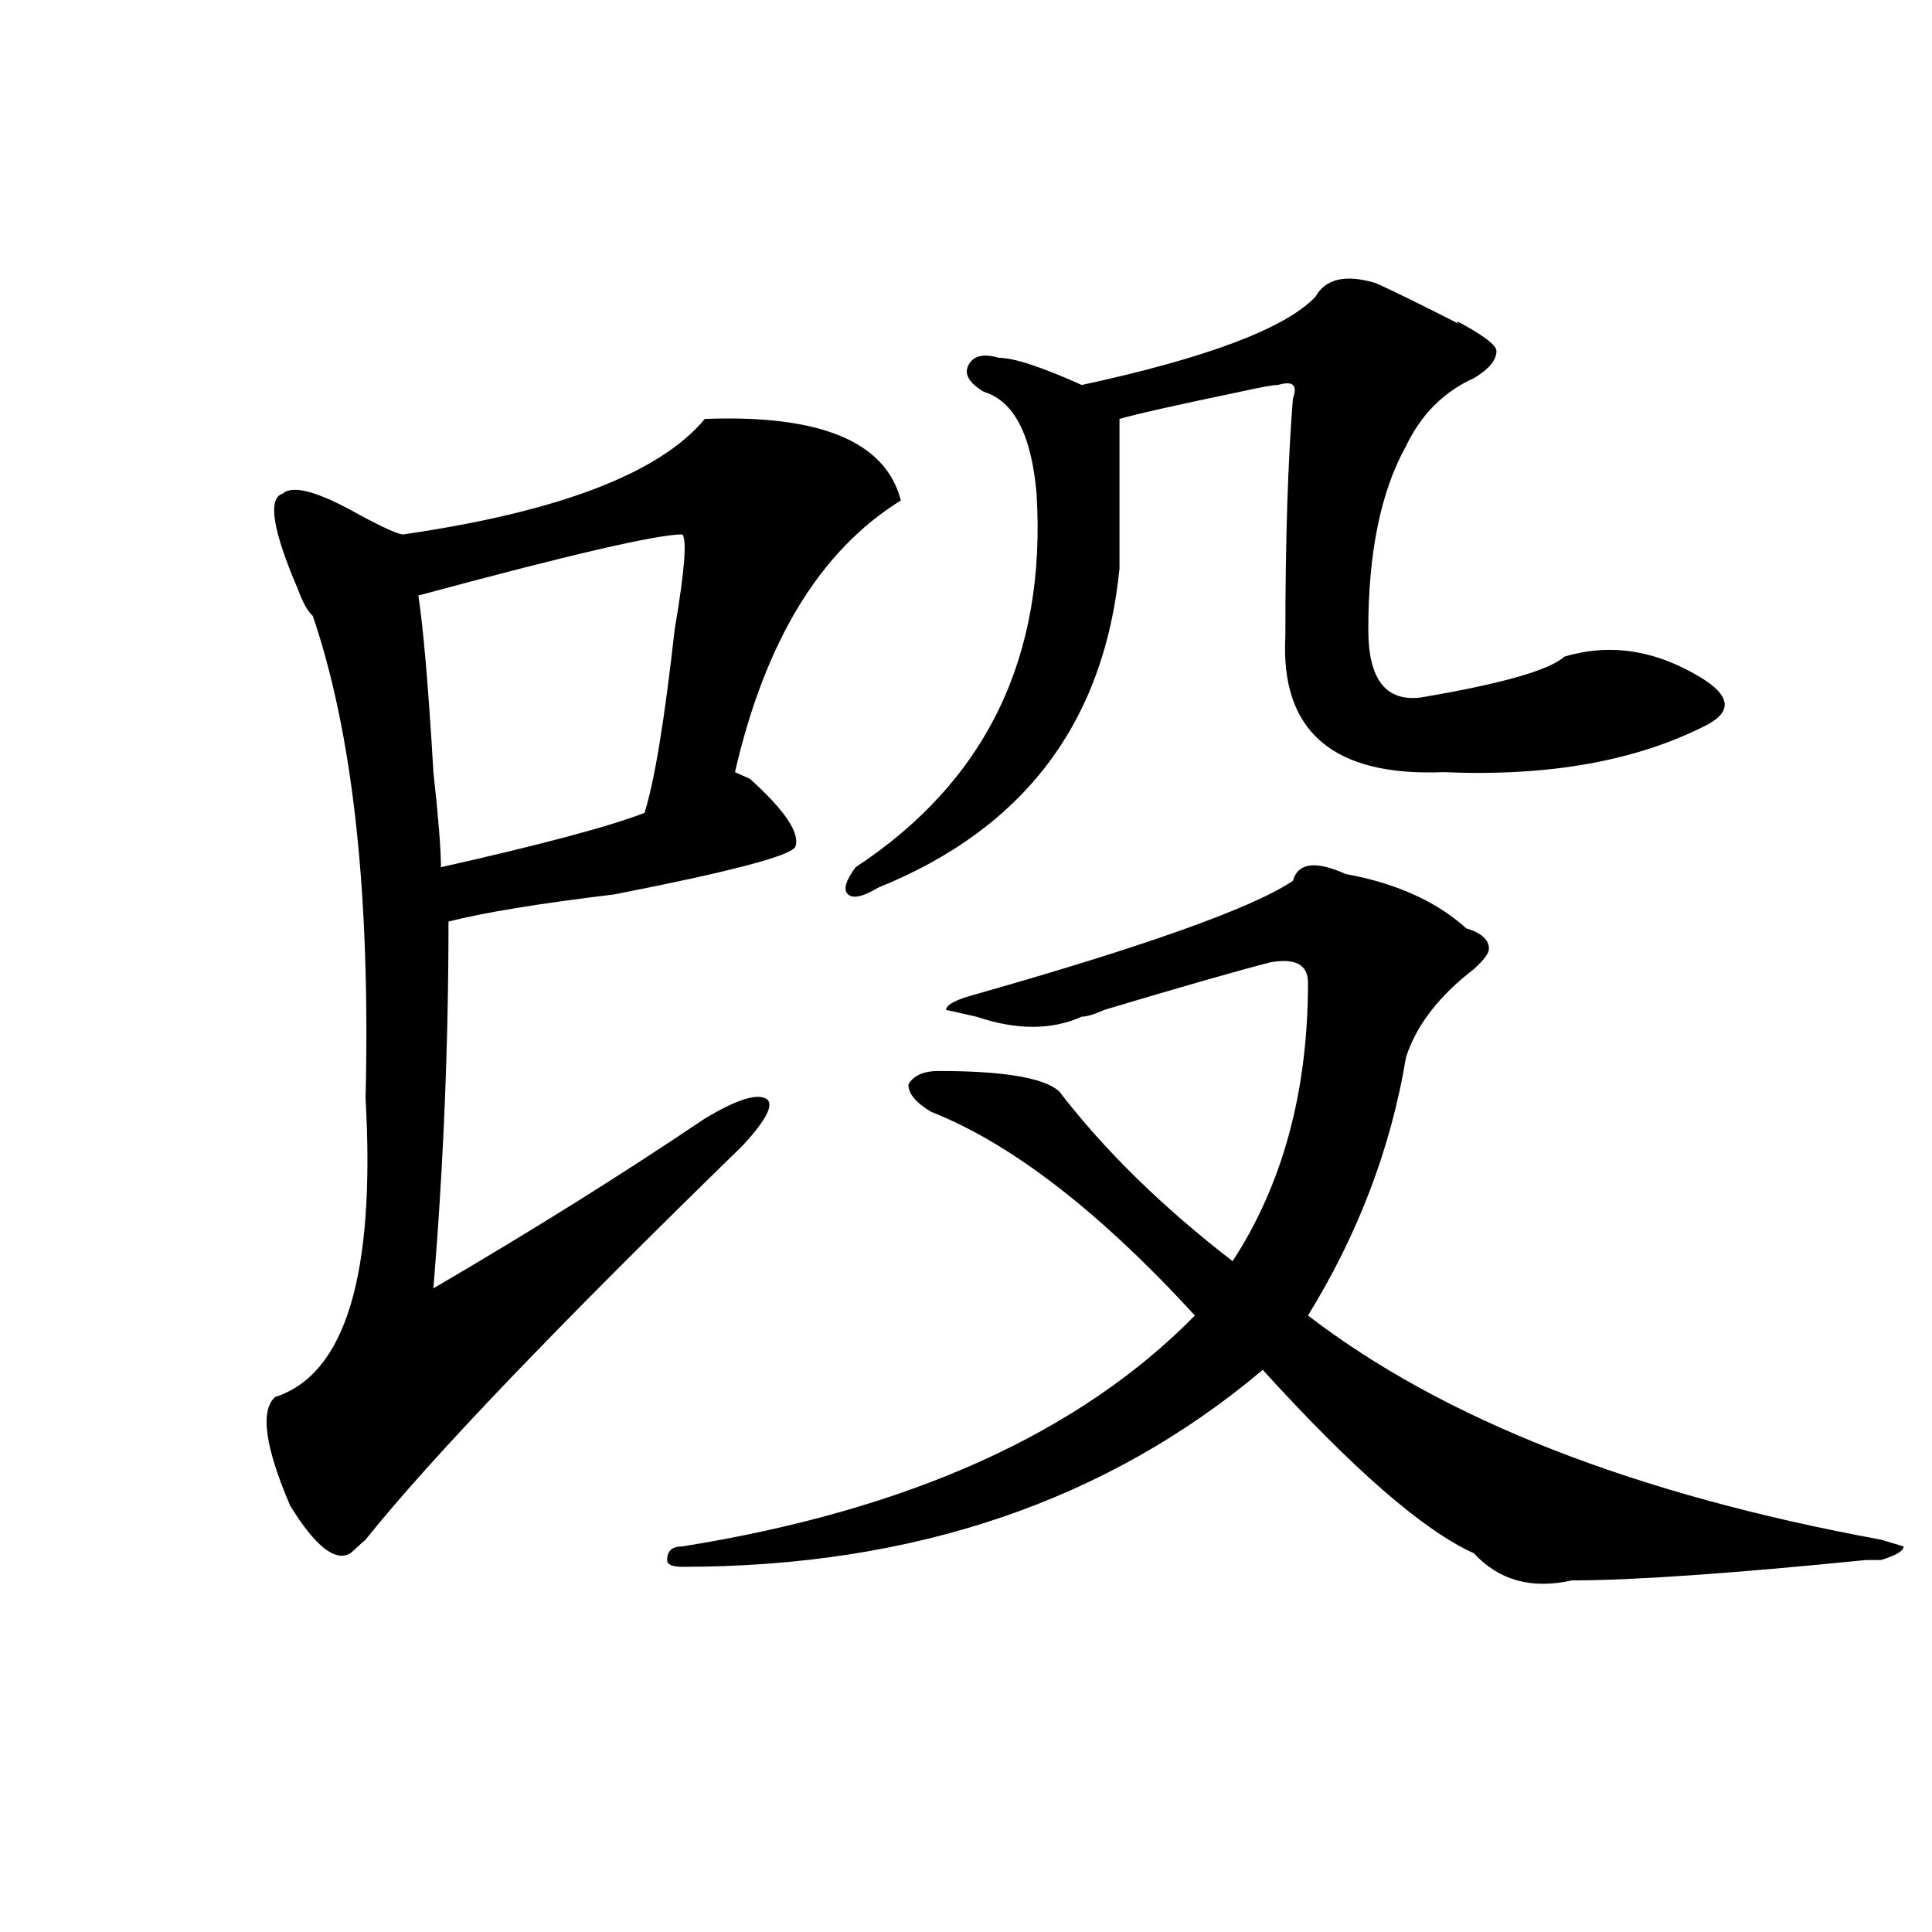
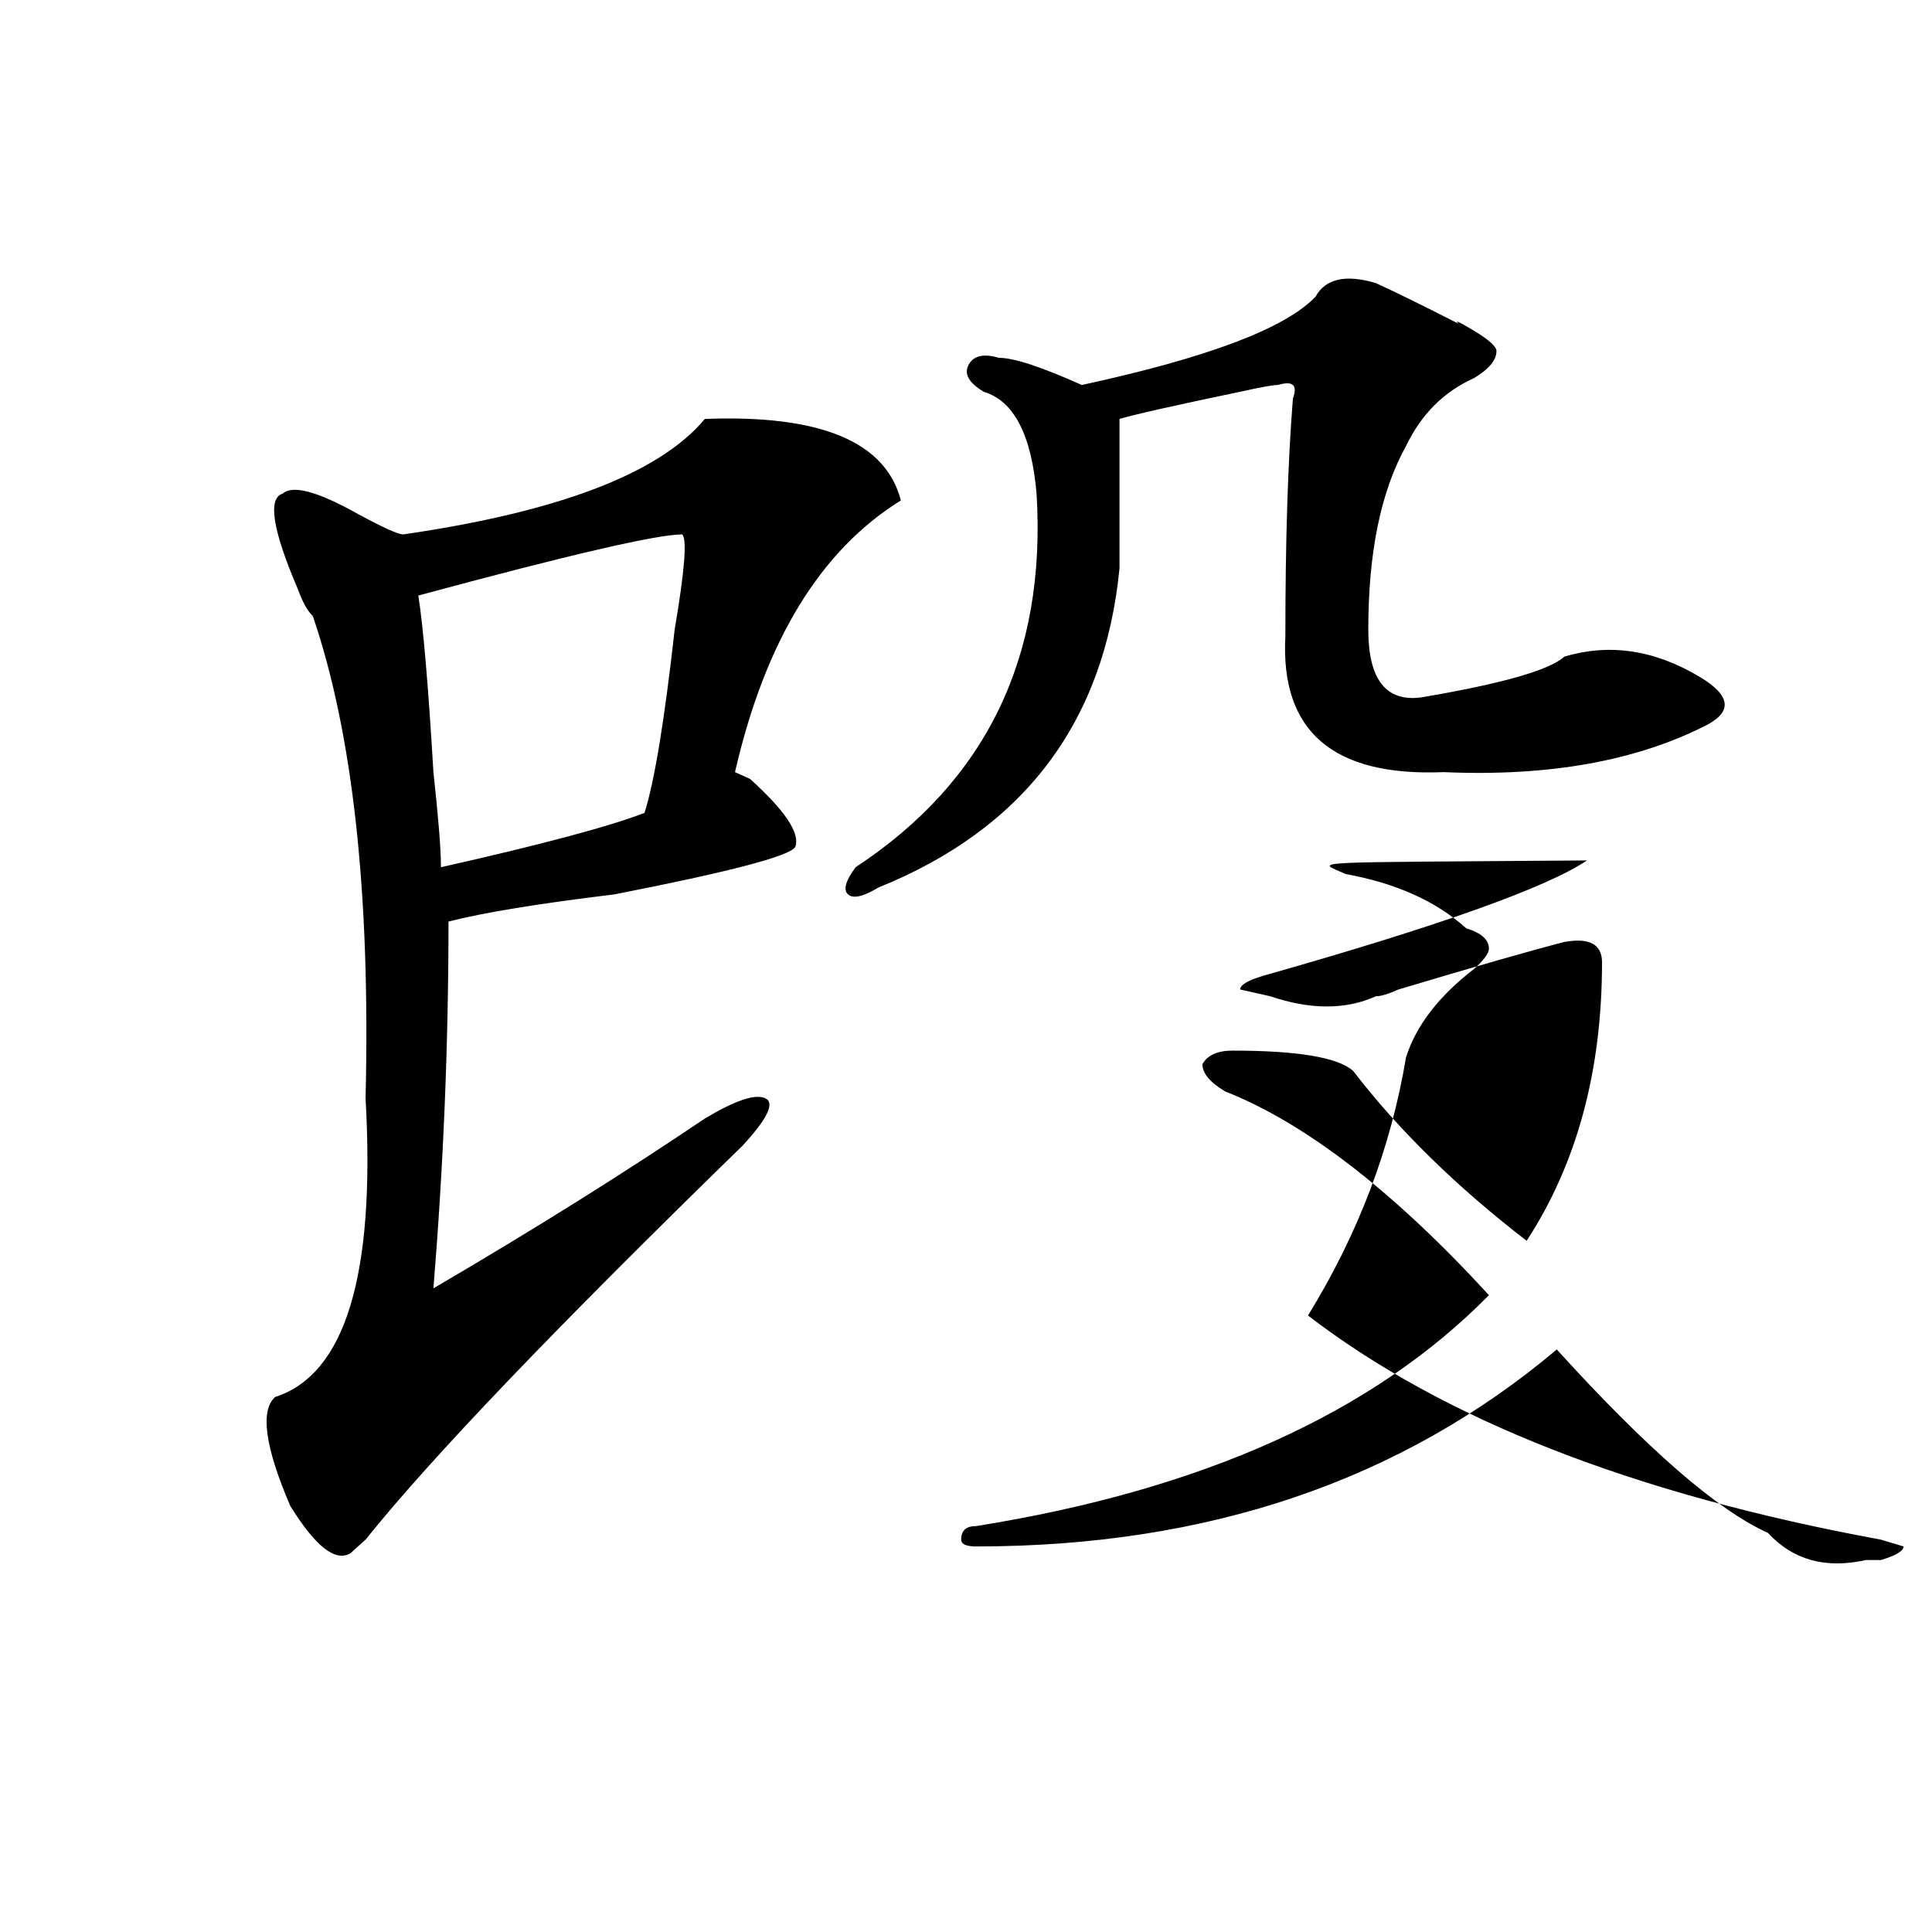
<svg xmlns="http://www.w3.org/2000/svg" version="1.1" id="图层_1" x="0px" y="0px" width="1000px" height="1000px" viewBox="0 0 1000 1000" enable-background="new 0 0 1000 1000" xml:space="preserve">
-   <path d="M364.82,216.844c59.815-2.307,93.656,11.756,101.461,42.188c-41.646,25.818-70.242,72.675-85.852,140.625l7.805,3.516  c18.171,16.425,25.976,28.125,23.414,35.156c-2.622,4.725-33.841,12.909-93.656,24.609c-39.023,4.725-67.681,9.394-85.852,14.063  c0,63.281-2.622,126.563-7.805,189.844c52.011-30.432,98.839-59.766,140.484-87.891c15.609-9.338,25.976-12.854,31.219-10.547  c5.183,2.362,1.28,10.547-11.707,24.609c-96.278,93.769-161.337,161.719-195.117,203.906c-2.622,2.362-5.243,4.669-7.805,7.031  c-7.805,4.669-18.231-3.516-31.219-24.609c-13.048-30.432-15.609-49.219-7.805-56.25c36.401-11.7,52.011-63.281,46.828-154.688  c2.562-105.469-6.524-188.635-27.316-249.609c-2.622-2.307-5.243-7.031-7.805-14.063c-13.048-30.432-15.609-46.856-7.805-49.219  c5.183-4.669,18.171-1.153,39.023,10.547c12.987,7.031,20.792,10.547,23.414,10.547C289.335,264.909,341.406,244.969,364.82,216.844  z M228.238,448.875c52.011-11.7,87.132-21.094,105.363-28.125c5.183-16.369,10.366-48.01,15.609-94.922  c5.183-30.432,6.464-46.856,3.902-49.219c-13.048,0-58.535,10.547-136.582,31.641c2.562,16.425,5.183,46.912,7.805,91.406  C226.897,423.112,228.238,439.537,228.238,448.875z M696.52,452.391c25.976,4.725,46.828,14.063,62.438,28.125  c7.805,2.362,11.707,5.878,11.707,10.547c0,2.362-2.622,5.878-7.805,10.547c-18.231,14.063-29.938,29.334-35.121,45.703  c-7.805,46.912-24.755,91.406-50.73,133.594c70.242,53.943,169.081,92.615,296.578,116.016l11.707,3.516  c0,2.307-3.902,4.669-11.707,7.031c-2.622,0-5.243,0-7.805,0c-70.242,7.031-120.973,10.547-152.191,10.547  c-20.853,4.669-37.743,0-50.73-14.063c-26.036-11.7-62.438-43.341-109.266-94.922c-80.669,68.006-180.849,101.953-300.48,101.953  c-5.243,0-7.805-1.209-7.805-3.516c0-4.725,2.562-7.031,7.805-7.031c117.07-18.731,205.483-58.557,265.359-119.531  c-49.45-53.888-94.997-89.044-136.582-105.469c-7.805-4.669-11.707-9.338-11.707-14.063c2.562-4.669,7.805-7.031,15.609-7.031  c33.78,0,54.633,3.516,62.438,10.547c23.414,30.487,53.292,59.766,89.754,87.891c25.976-39.825,39.023-87.891,39.023-144.141  c0-9.338-6.524-12.854-19.512-10.547c-18.231,4.725-46.828,12.909-85.852,24.609c-5.243,2.362-9.146,3.516-11.707,3.516  c-15.609,7.031-33.841,7.031-54.633,0l-15.609-3.516c0-2.307,3.902-4.669,11.707-7.031c91.034-25.763,146.948-45.703,167.801-59.766  C671.765,446.568,680.91,445.359,696.52,452.391z M712.129,146.531c10.366,4.725,24.694,11.756,42.926,21.094  c-2.622-2.307,0-1.153,7.805,3.516c7.805,4.725,11.707,8.24,11.707,10.547c0,4.725-3.902,9.394-11.707,14.063  c-15.609,7.031-27.316,18.787-35.121,35.156c-13.048,23.456-19.512,55.097-19.512,94.922c0,25.818,9.085,37.519,27.316,35.156  c41.585-7.031,66.34-14.063,74.145-21.094c23.414-7.031,46.828-3.516,70.242,10.547c15.609,9.394,16.89,17.578,3.902,24.609  c-36.462,18.787-81.949,26.972-136.582,24.609c-57.255,2.362-84.571-21.094-81.949-70.313c0-49.219,1.28-90.197,3.902-123.047  c2.562-7.031,0-9.338-7.805-7.031c-2.622,0-9.146,1.209-19.512,3.516c-33.841,7.031-54.633,11.756-62.438,14.063  c0,28.125,0,53.943,0,77.344c-7.805,79.706-49.45,134.803-124.875,165.234c-7.805,4.725-13.048,5.878-15.609,3.516  c-2.622-2.307-1.341-7.031,3.902-14.063c67.62-44.494,98.839-108.984,93.656-193.359c-2.622-30.432-11.707-48.01-27.316-52.734  c-7.805-4.669-10.427-9.338-7.805-14.063c2.562-4.669,7.805-5.822,15.609-3.516c7.805,0,22.073,4.725,42.926,14.063  c64.999-14.063,105.363-29.278,120.973-45.703C686.093,144.225,696.52,141.862,712.129,146.531z" />
+   <path d="M364.82,216.844c59.815-2.307,93.656,11.756,101.461,42.188c-41.646,25.818-70.242,72.675-85.852,140.625l7.805,3.516  c18.171,16.425,25.976,28.125,23.414,35.156c-2.622,4.725-33.841,12.909-93.656,24.609c-39.023,4.725-67.681,9.394-85.852,14.063  c0,63.281-2.622,126.563-7.805,189.844c52.011-30.432,98.839-59.766,140.484-87.891c15.609-9.338,25.976-12.854,31.219-10.547  c5.183,2.362,1.28,10.547-11.707,24.609c-96.278,93.769-161.337,161.719-195.117,203.906c-2.622,2.362-5.243,4.669-7.805,7.031  c-7.805,4.669-18.231-3.516-31.219-24.609c-13.048-30.432-15.609-49.219-7.805-56.25c36.401-11.7,52.011-63.281,46.828-154.688  c2.562-105.469-6.524-188.635-27.316-249.609c-2.622-2.307-5.243-7.031-7.805-14.063c-13.048-30.432-15.609-46.856-7.805-49.219  c5.183-4.669,18.171-1.153,39.023,10.547c12.987,7.031,20.792,10.547,23.414,10.547C289.335,264.909,341.406,244.969,364.82,216.844  z M228.238,448.875c52.011-11.7,87.132-21.094,105.363-28.125c5.183-16.369,10.366-48.01,15.609-94.922  c5.183-30.432,6.464-46.856,3.902-49.219c-13.048,0-58.535,10.547-136.582,31.641c2.562,16.425,5.183,46.912,7.805,91.406  C226.897,423.112,228.238,439.537,228.238,448.875z M696.52,452.391c25.976,4.725,46.828,14.063,62.438,28.125  c7.805,2.362,11.707,5.878,11.707,10.547c0,2.362-2.622,5.878-7.805,10.547c-18.231,14.063-29.938,29.334-35.121,45.703  c-7.805,46.912-24.755,91.406-50.73,133.594c70.242,53.943,169.081,92.615,296.578,116.016l11.707,3.516  c0,2.307-3.902,4.669-11.707,7.031c-2.622,0-5.243,0-7.805,0c-20.853,4.669-37.743,0-50.73-14.063c-26.036-11.7-62.438-43.341-109.266-94.922c-80.669,68.006-180.849,101.953-300.48,101.953  c-5.243,0-7.805-1.209-7.805-3.516c0-4.725,2.562-7.031,7.805-7.031c117.07-18.731,205.483-58.557,265.359-119.531  c-49.45-53.888-94.997-89.044-136.582-105.469c-7.805-4.669-11.707-9.338-11.707-14.063c2.562-4.669,7.805-7.031,15.609-7.031  c33.78,0,54.633,3.516,62.438,10.547c23.414,30.487,53.292,59.766,89.754,87.891c25.976-39.825,39.023-87.891,39.023-144.141  c0-9.338-6.524-12.854-19.512-10.547c-18.231,4.725-46.828,12.909-85.852,24.609c-5.243,2.362-9.146,3.516-11.707,3.516  c-15.609,7.031-33.841,7.031-54.633,0l-15.609-3.516c0-2.307,3.902-4.669,11.707-7.031c91.034-25.763,146.948-45.703,167.801-59.766  C671.765,446.568,680.91,445.359,696.52,452.391z M712.129,146.531c10.366,4.725,24.694,11.756,42.926,21.094  c-2.622-2.307,0-1.153,7.805,3.516c7.805,4.725,11.707,8.24,11.707,10.547c0,4.725-3.902,9.394-11.707,14.063  c-15.609,7.031-27.316,18.787-35.121,35.156c-13.048,23.456-19.512,55.097-19.512,94.922c0,25.818,9.085,37.519,27.316,35.156  c41.585-7.031,66.34-14.063,74.145-21.094c23.414-7.031,46.828-3.516,70.242,10.547c15.609,9.394,16.89,17.578,3.902,24.609  c-36.462,18.787-81.949,26.972-136.582,24.609c-57.255,2.362-84.571-21.094-81.949-70.313c0-49.219,1.28-90.197,3.902-123.047  c2.562-7.031,0-9.338-7.805-7.031c-2.622,0-9.146,1.209-19.512,3.516c-33.841,7.031-54.633,11.756-62.438,14.063  c0,28.125,0,53.943,0,77.344c-7.805,79.706-49.45,134.803-124.875,165.234c-7.805,4.725-13.048,5.878-15.609,3.516  c-2.622-2.307-1.341-7.031,3.902-14.063c67.62-44.494,98.839-108.984,93.656-193.359c-2.622-30.432-11.707-48.01-27.316-52.734  c-7.805-4.669-10.427-9.338-7.805-14.063c2.562-4.669,7.805-5.822,15.609-3.516c7.805,0,22.073,4.725,42.926,14.063  c64.999-14.063,105.363-29.278,120.973-45.703C686.093,144.225,696.52,141.862,712.129,146.531z" />
</svg>